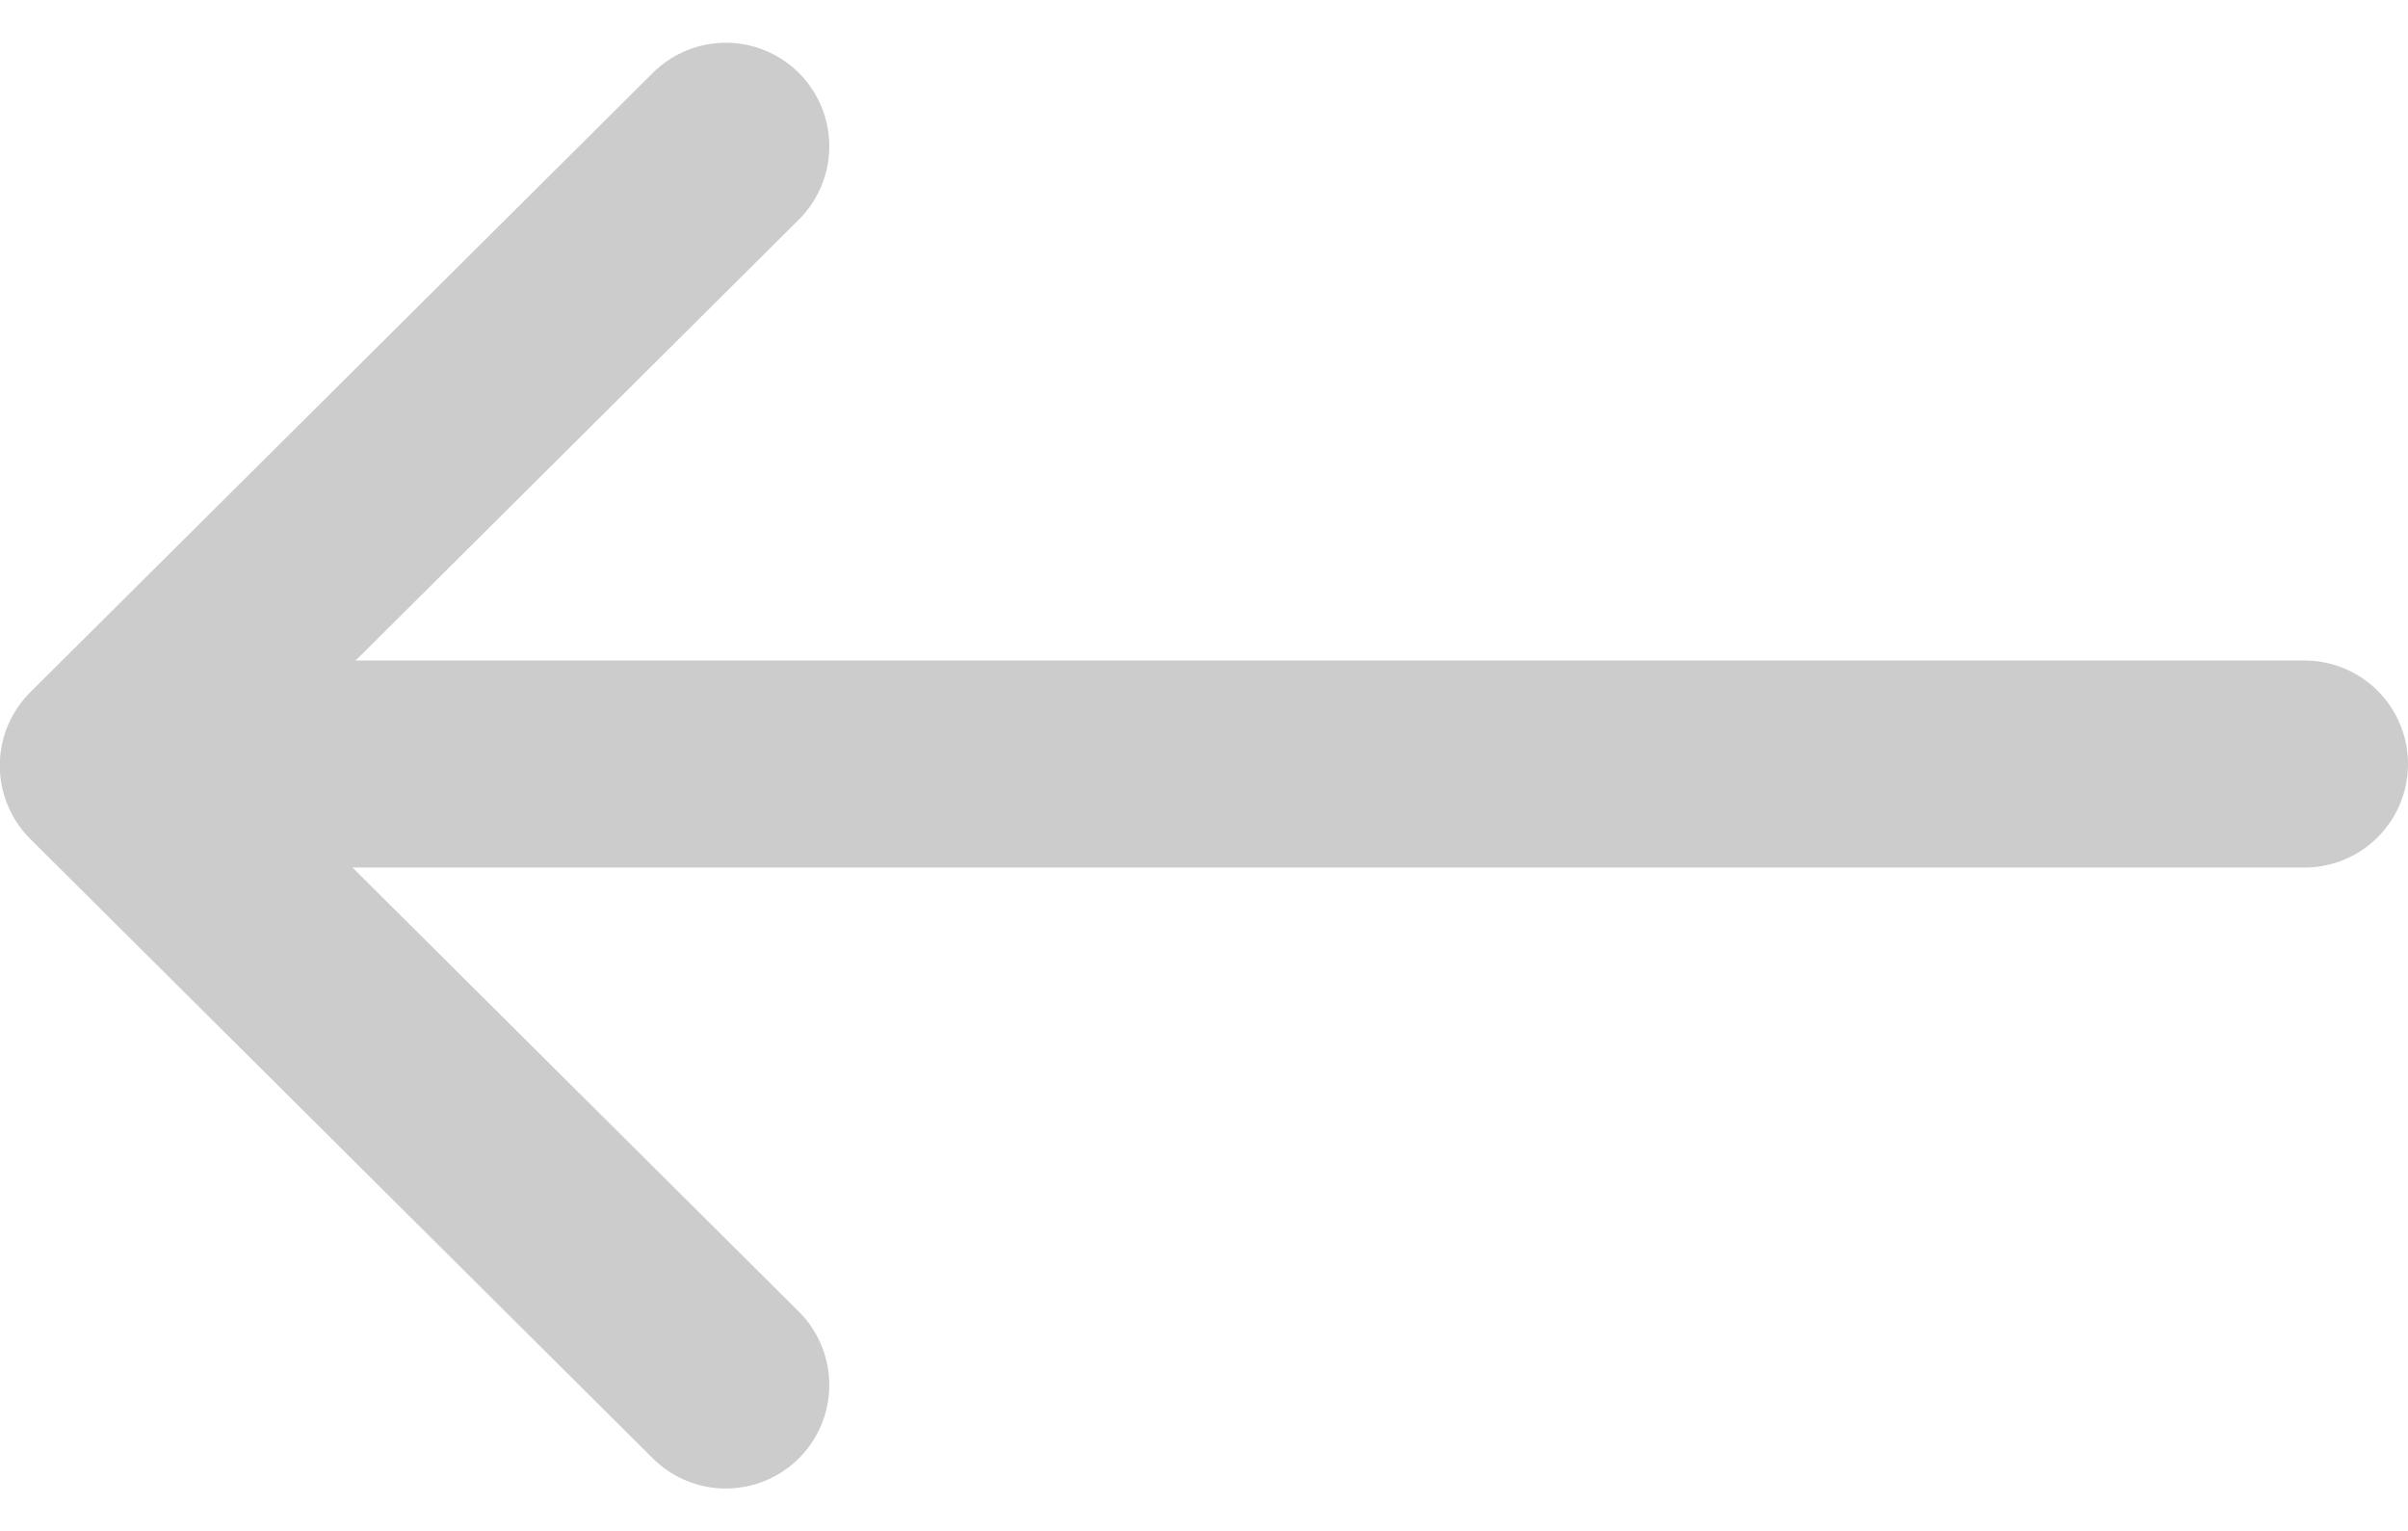
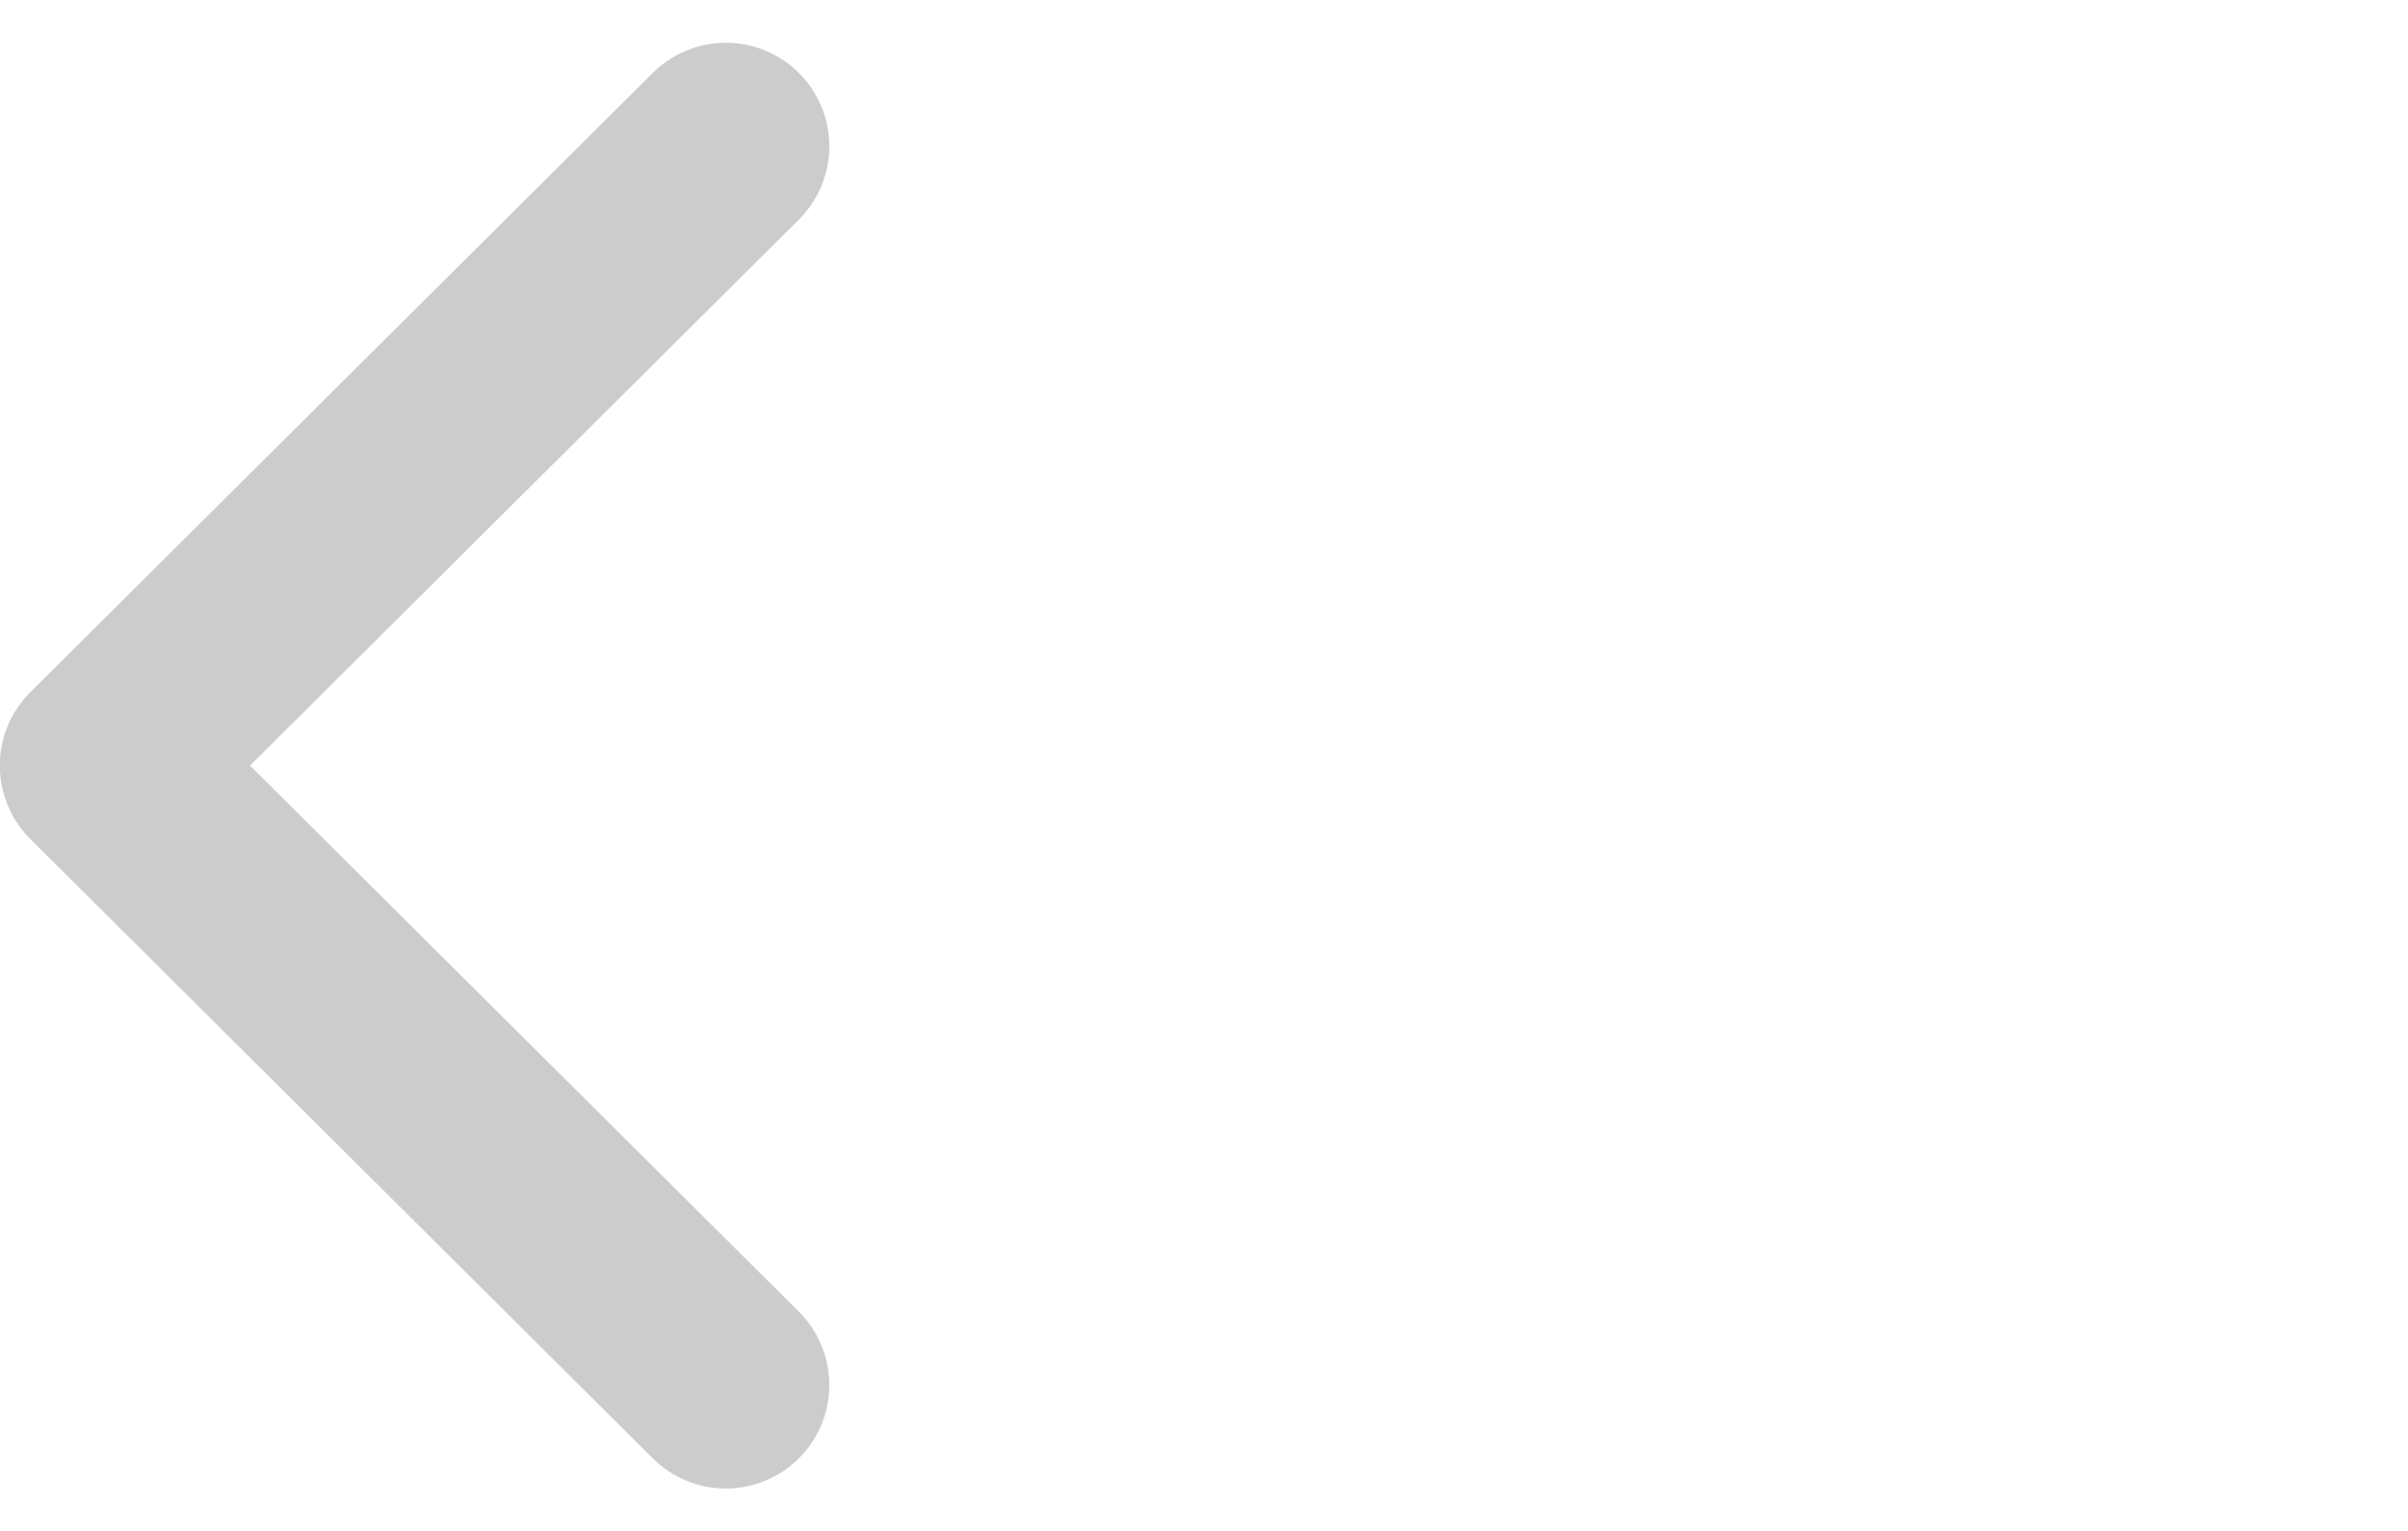
<svg xmlns="http://www.w3.org/2000/svg" width="23.27" height="14.795" viewBox="0 0 23.27 14.795">
  <g id="Komponente_26_31" data-name="Komponente 26 – 31" transform="translate(22.27 13.381) rotate(180)">
    <path id="Pfad_757" data-name="Pfad 757" d="M-7717.936-16241.4l5.983,6.016,5.984-6.016" transform="translate(16256.656 -7705.968) rotate(-90)" fill="none" stroke="#ccc" stroke-linecap="round" stroke-linejoin="round" stroke-width="2" />
-     <line id="Linie_4" data-name="Linie 4" x1="20" transform="translate(0 6)" fill="none" stroke="#ccc" stroke-linecap="round" stroke-width="2" />
  </g>
</svg>